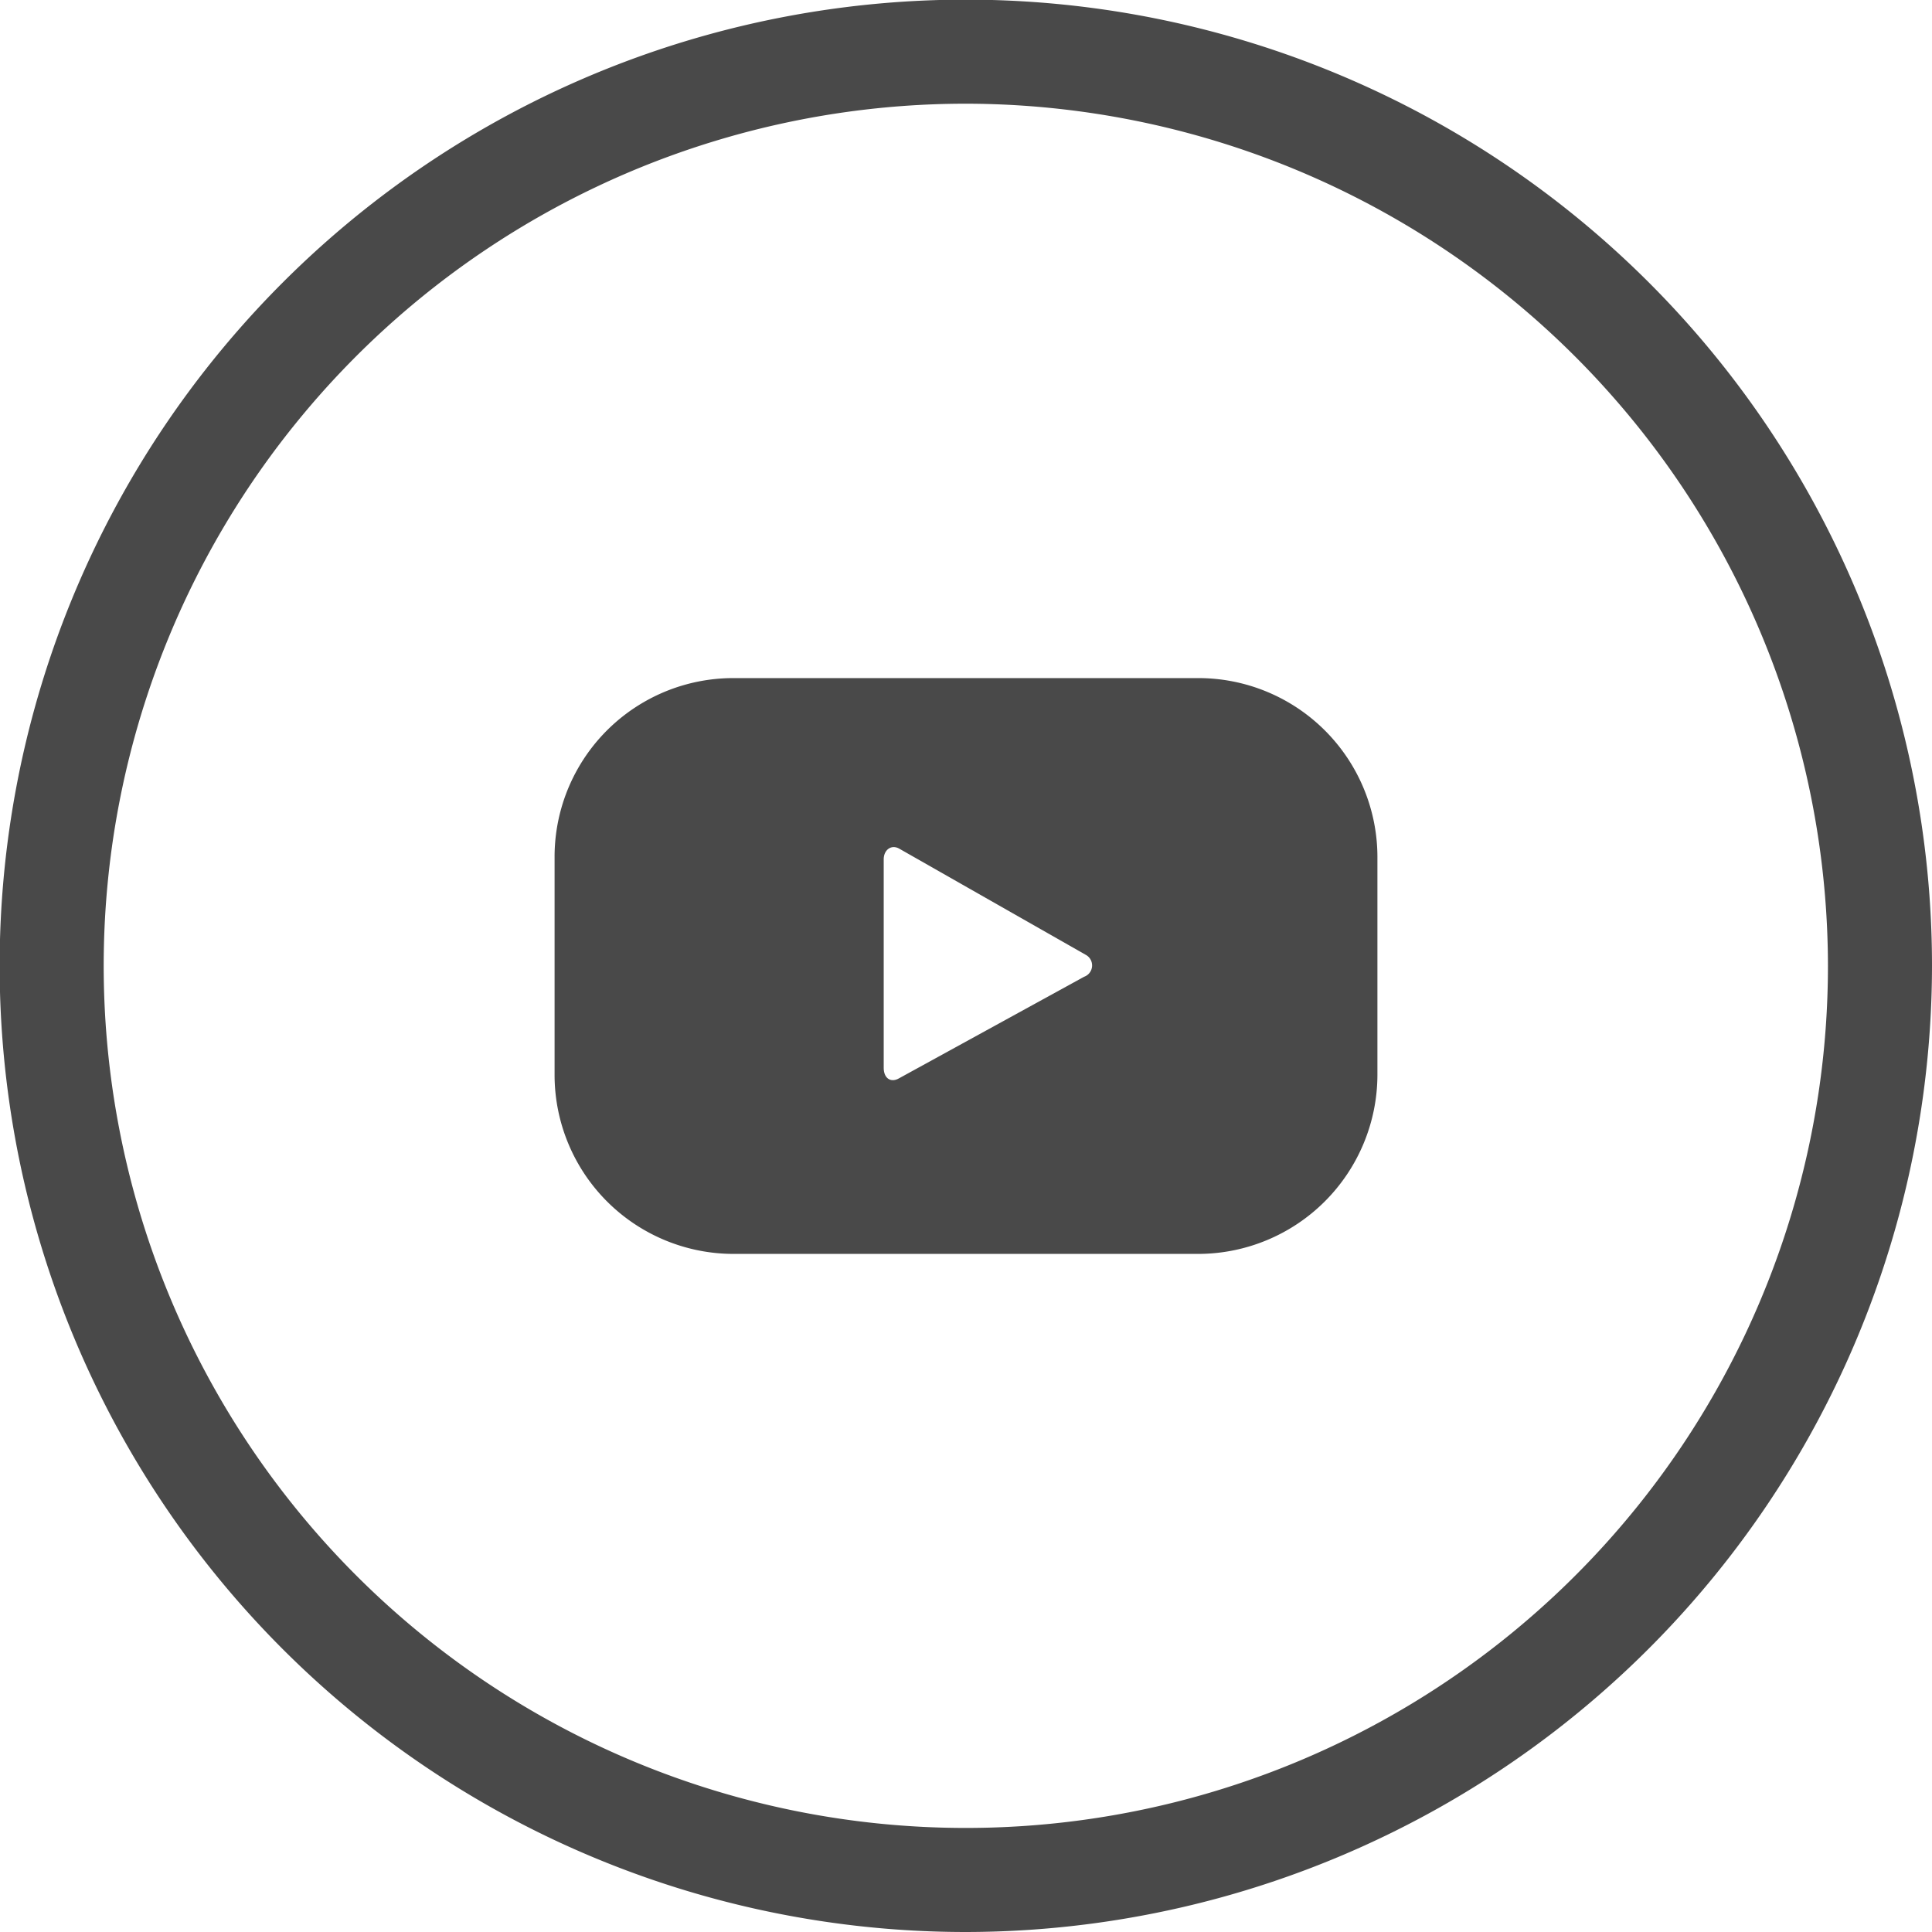
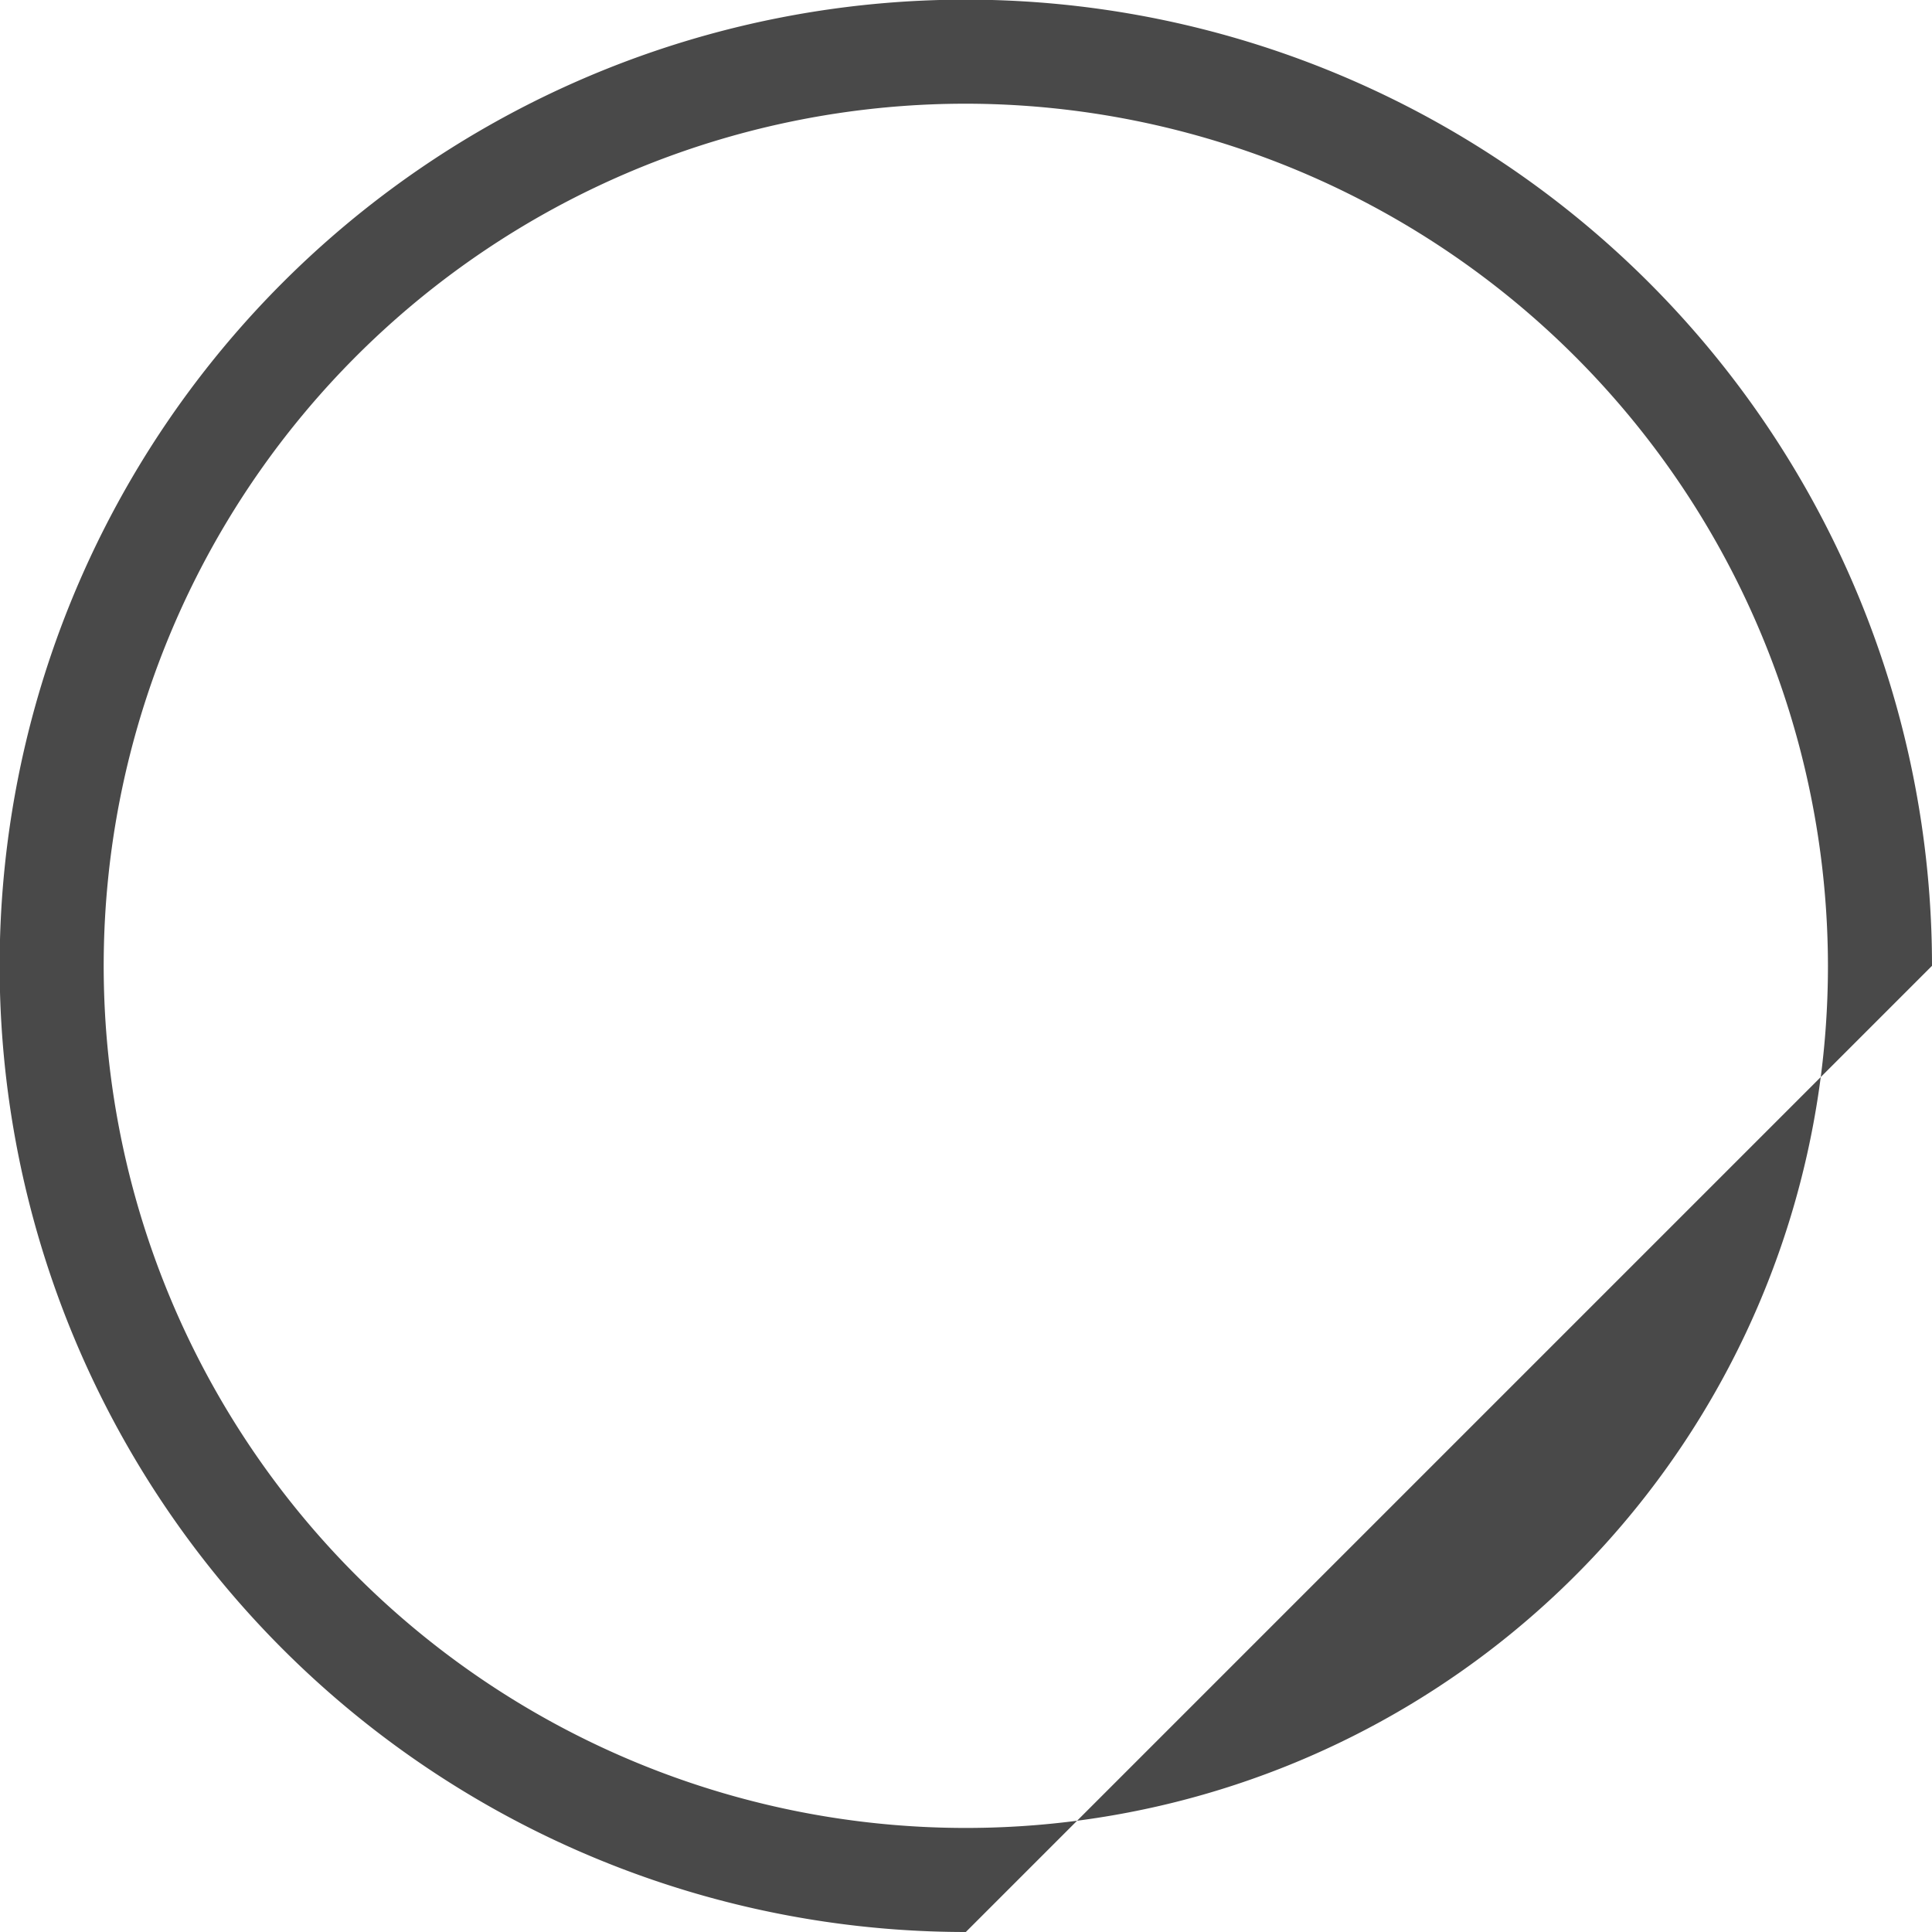
<svg xmlns="http://www.w3.org/2000/svg" viewBox="0 0 54.59 54.59">
  <defs>
    <style>.cls-1{fill:#494949;}</style>
  </defs>
  <title>Youtube</title>
  <g id="Capa_2" data-name="Capa 2">
    <g id="Design">
-       <path class="cls-1" d="M27.29,54.59a27.3,27.3,0,1,1,27.3-27.3A27.33,27.33,0,0,1,27.29,54.59Zm0-51.66A24.36,24.36,0,1,0,51.65,27.29,24.39,24.39,0,0,0,27.29,2.93Z" />
-       <path class="cls-1" d="M38.92,24.22a5.06,5.06,0,0,0-5.06-5.06H20.73a5.05,5.05,0,0,0-5.06,5.06v6.15a5.06,5.06,0,0,0,5.06,5.06H33.86a5.07,5.07,0,0,0,5.06-5.06ZM30.63,27.6,25.4,30.47c-.23.13-.43,0-.43-.3V24.28c0-.26.21-.43.44-.3l5.27,3A.34.34,0,0,1,30.63,27.6Z" />
+       <path class="cls-1" d="M27.29,54.59a27.3,27.3,0,1,1,27.3-27.3Zm0-51.66A24.36,24.36,0,1,0,51.65,27.29,24.39,24.39,0,0,0,27.29,2.93Z" />
    </g>
  </g>
</svg>